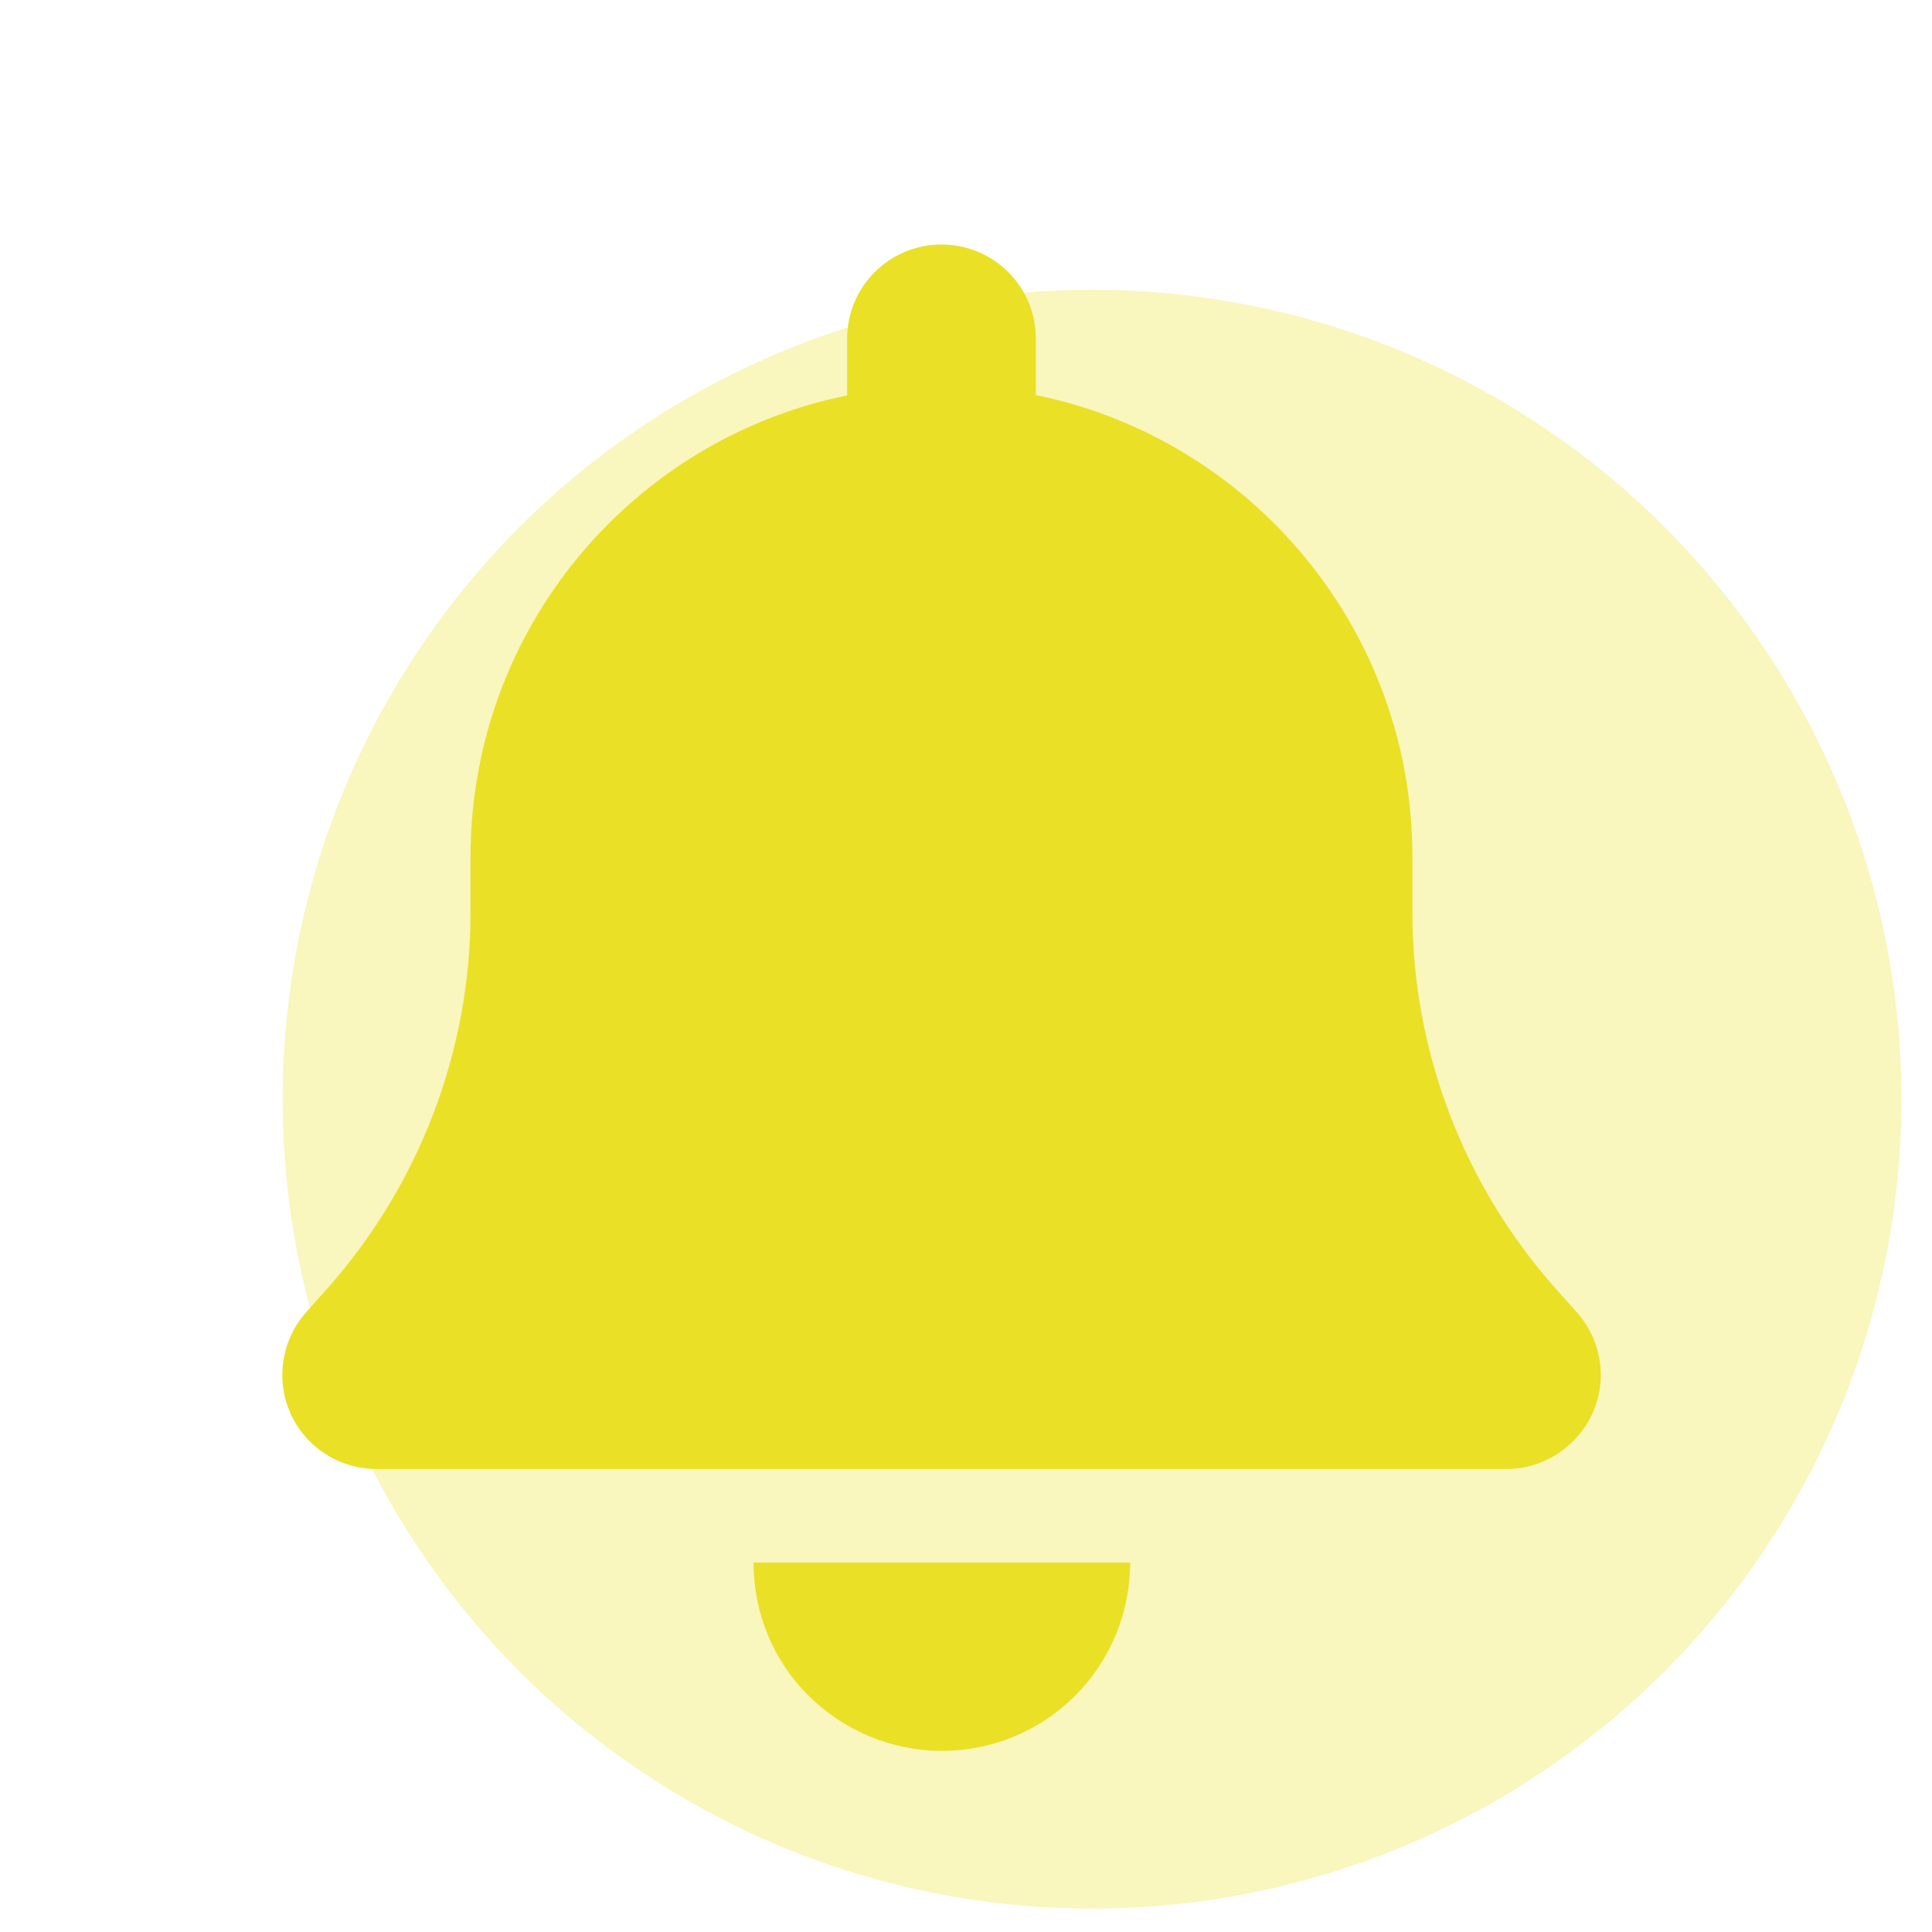
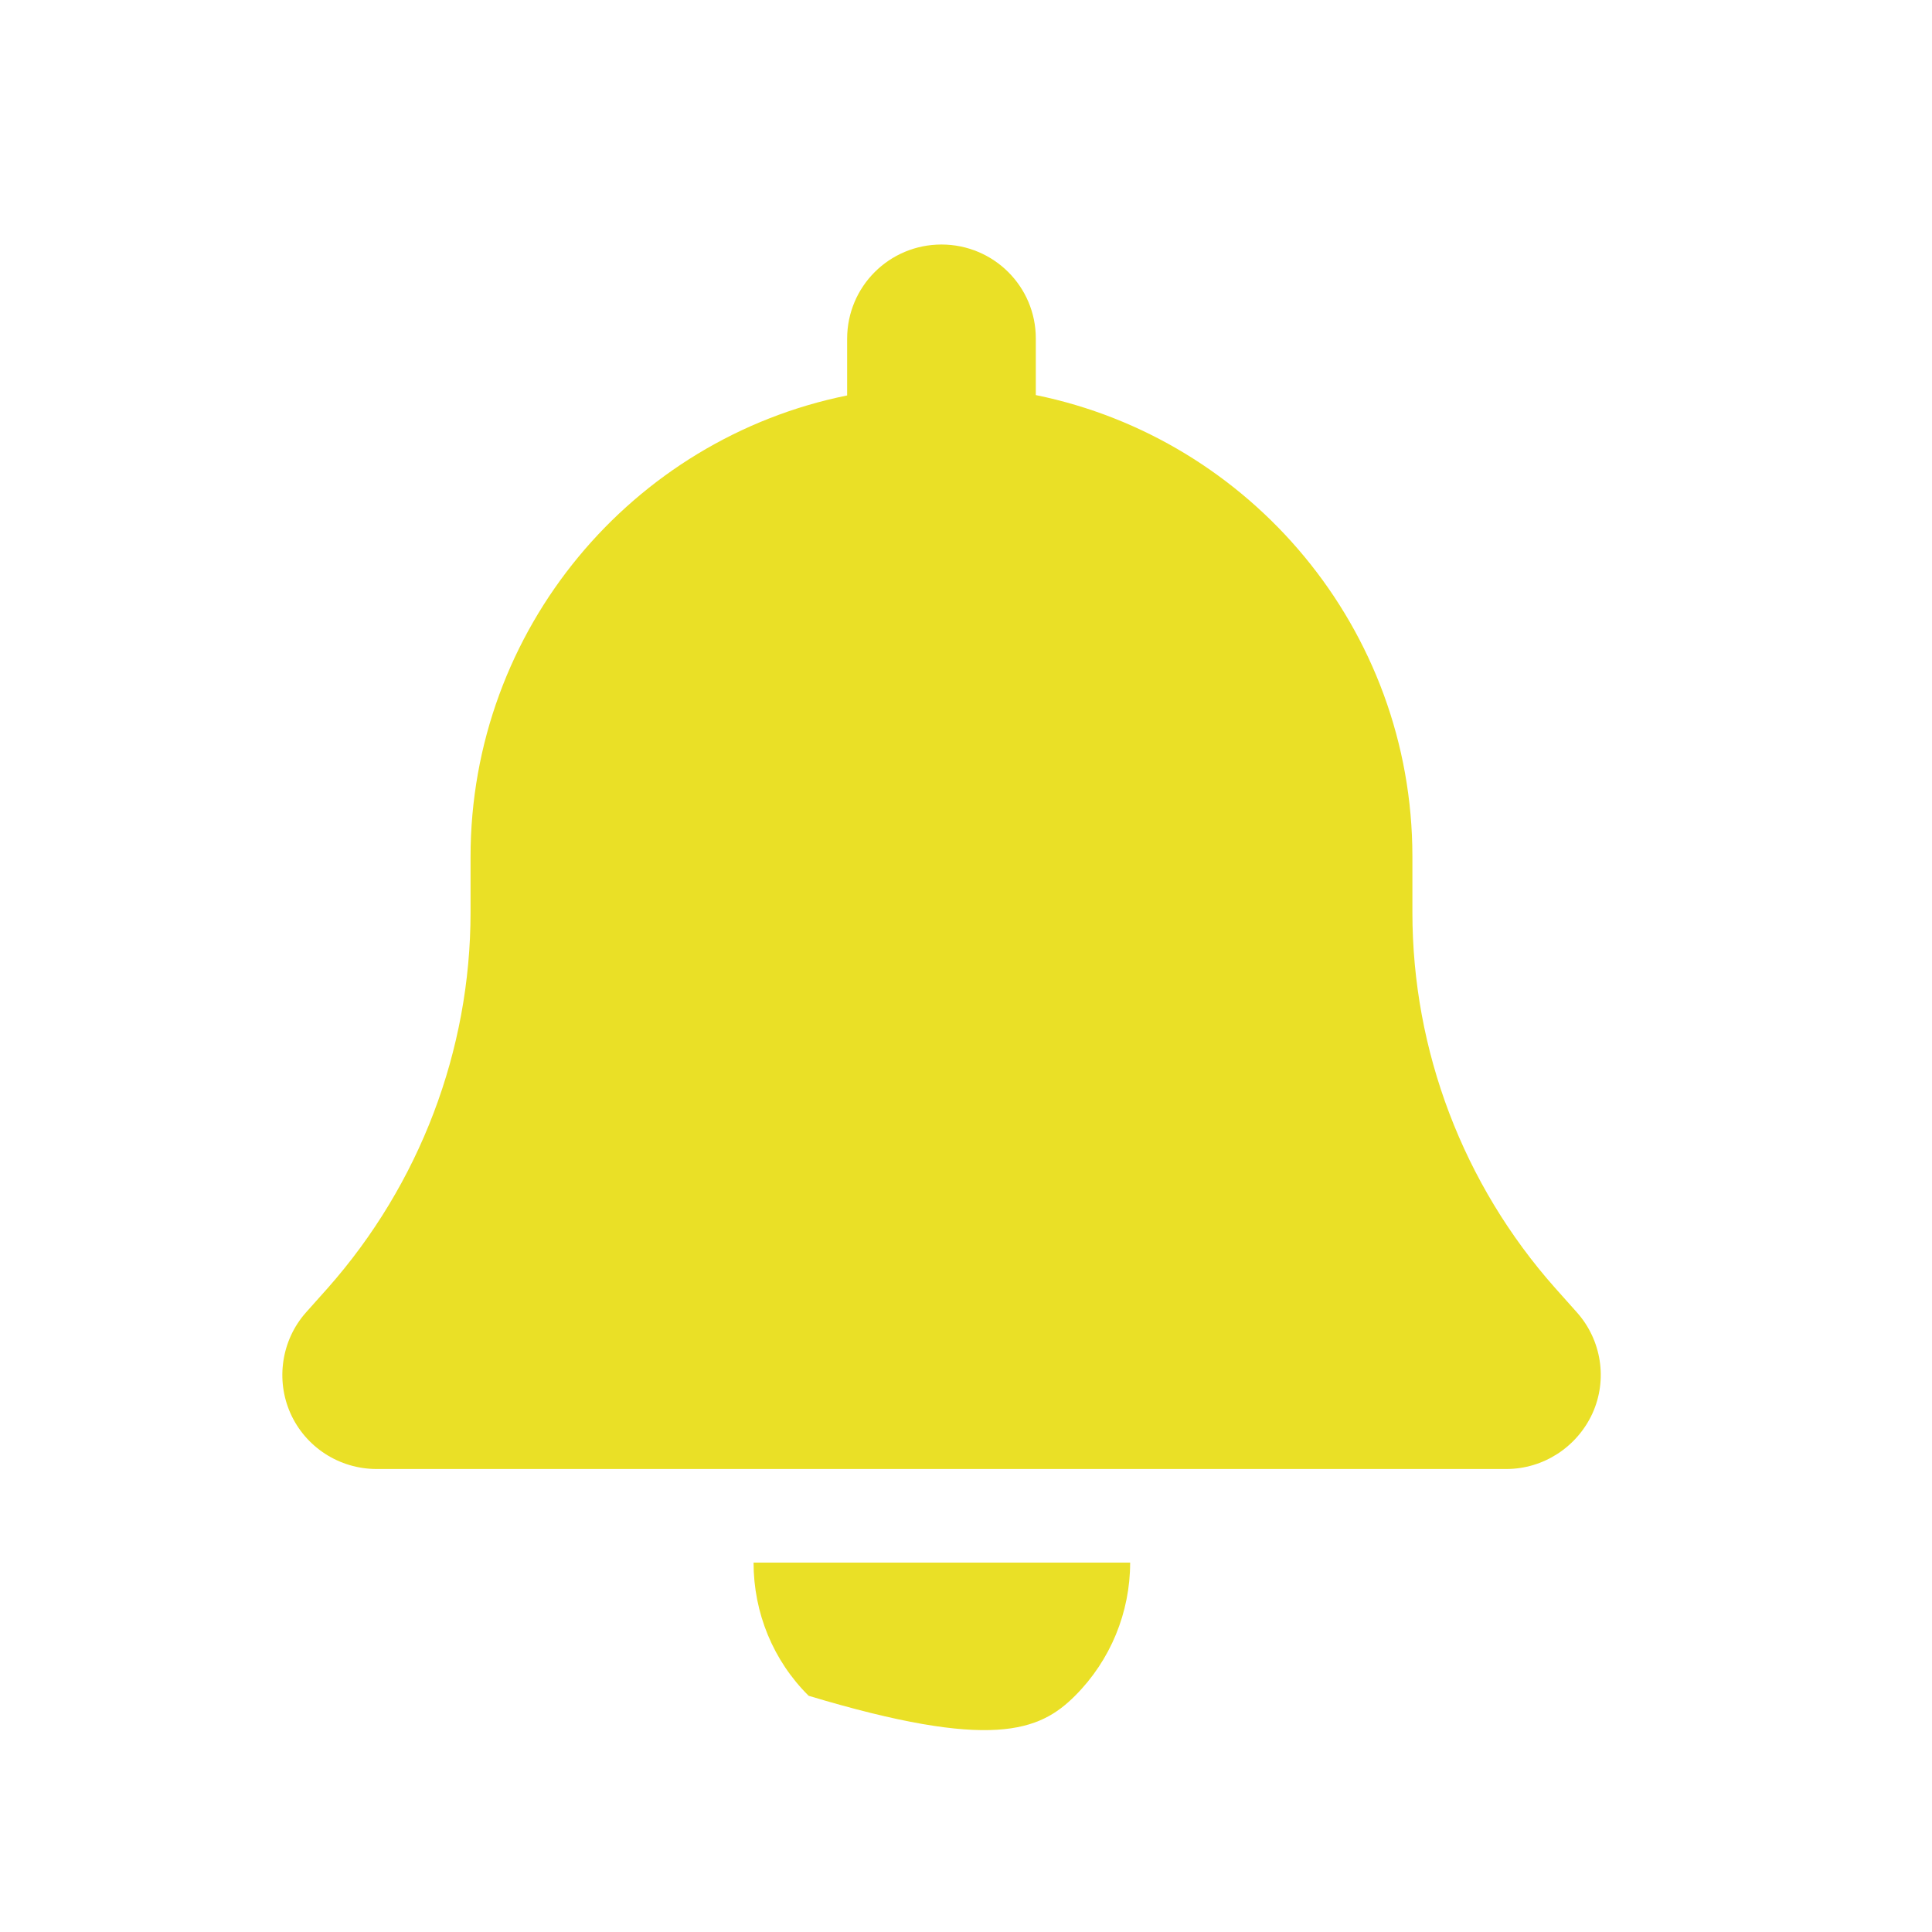
<svg xmlns="http://www.w3.org/2000/svg" id="Livello_1" x="0px" y="0px" viewBox="0 0 512 512" style="enable-background:new 0 0 512 512;" xml:space="preserve">
  <style type="text/css">	.st0{opacity:0.3;fill:#EAE026;}	.st1{fill:#EAE026;}</style>
-   <circle class="st0" cx="289.4" cy="291.3" r="214.5" />
-   <path class="st1" d="M249.5,64.8c-13.8,0-25,11.1-25,25v15c-56.9,11.5-99.8,61.9-99.8,122.3v14.7c0,36.6-13.5,72-37.8,99.5l-5.8,6.5 c-6.5,7.3-8.1,17.9-4.1,26.8s12.9,14.7,22.8,14.7h299.4c9.8,0,18.7-5.8,22.8-14.7c4.1-9,2.4-19.5-4.1-26.8l-5.8-6.5 c-24.3-27.4-37.8-62.8-37.8-99.5V227c0-60.3-42.9-110.7-99.8-122.3v-15C274.5,75.9,263.3,64.8,249.5,64.8z M284.9,449.4 c9.4-9.4,14.6-22.1,14.6-35.3h-49.9h-49.9c0,13.3,5.2,26,14.6,35.3s22.1,14.6,35.3,14.6C262.8,464,275.5,458.8,284.9,449.4z" />
+   <path class="st1" d="M249.5,64.8c-13.8,0-25,11.1-25,25v15c-56.9,11.5-99.8,61.9-99.8,122.3v14.7c0,36.6-13.5,72-37.8,99.5l-5.8,6.5 c-6.5,7.3-8.1,17.9-4.1,26.8s12.9,14.7,22.8,14.7h299.4c9.8,0,18.7-5.8,22.8-14.7c4.1-9,2.4-19.5-4.1-26.8l-5.8-6.5 c-24.3-27.4-37.8-62.8-37.8-99.5V227c0-60.3-42.9-110.7-99.8-122.3v-15C274.5,75.9,263.3,64.8,249.5,64.8z M284.9,449.4 c9.4-9.4,14.6-22.1,14.6-35.3h-49.9h-49.9c0,13.3,5.2,26,14.6,35.3C262.8,464,275.5,458.8,284.9,449.4z" />
</svg>